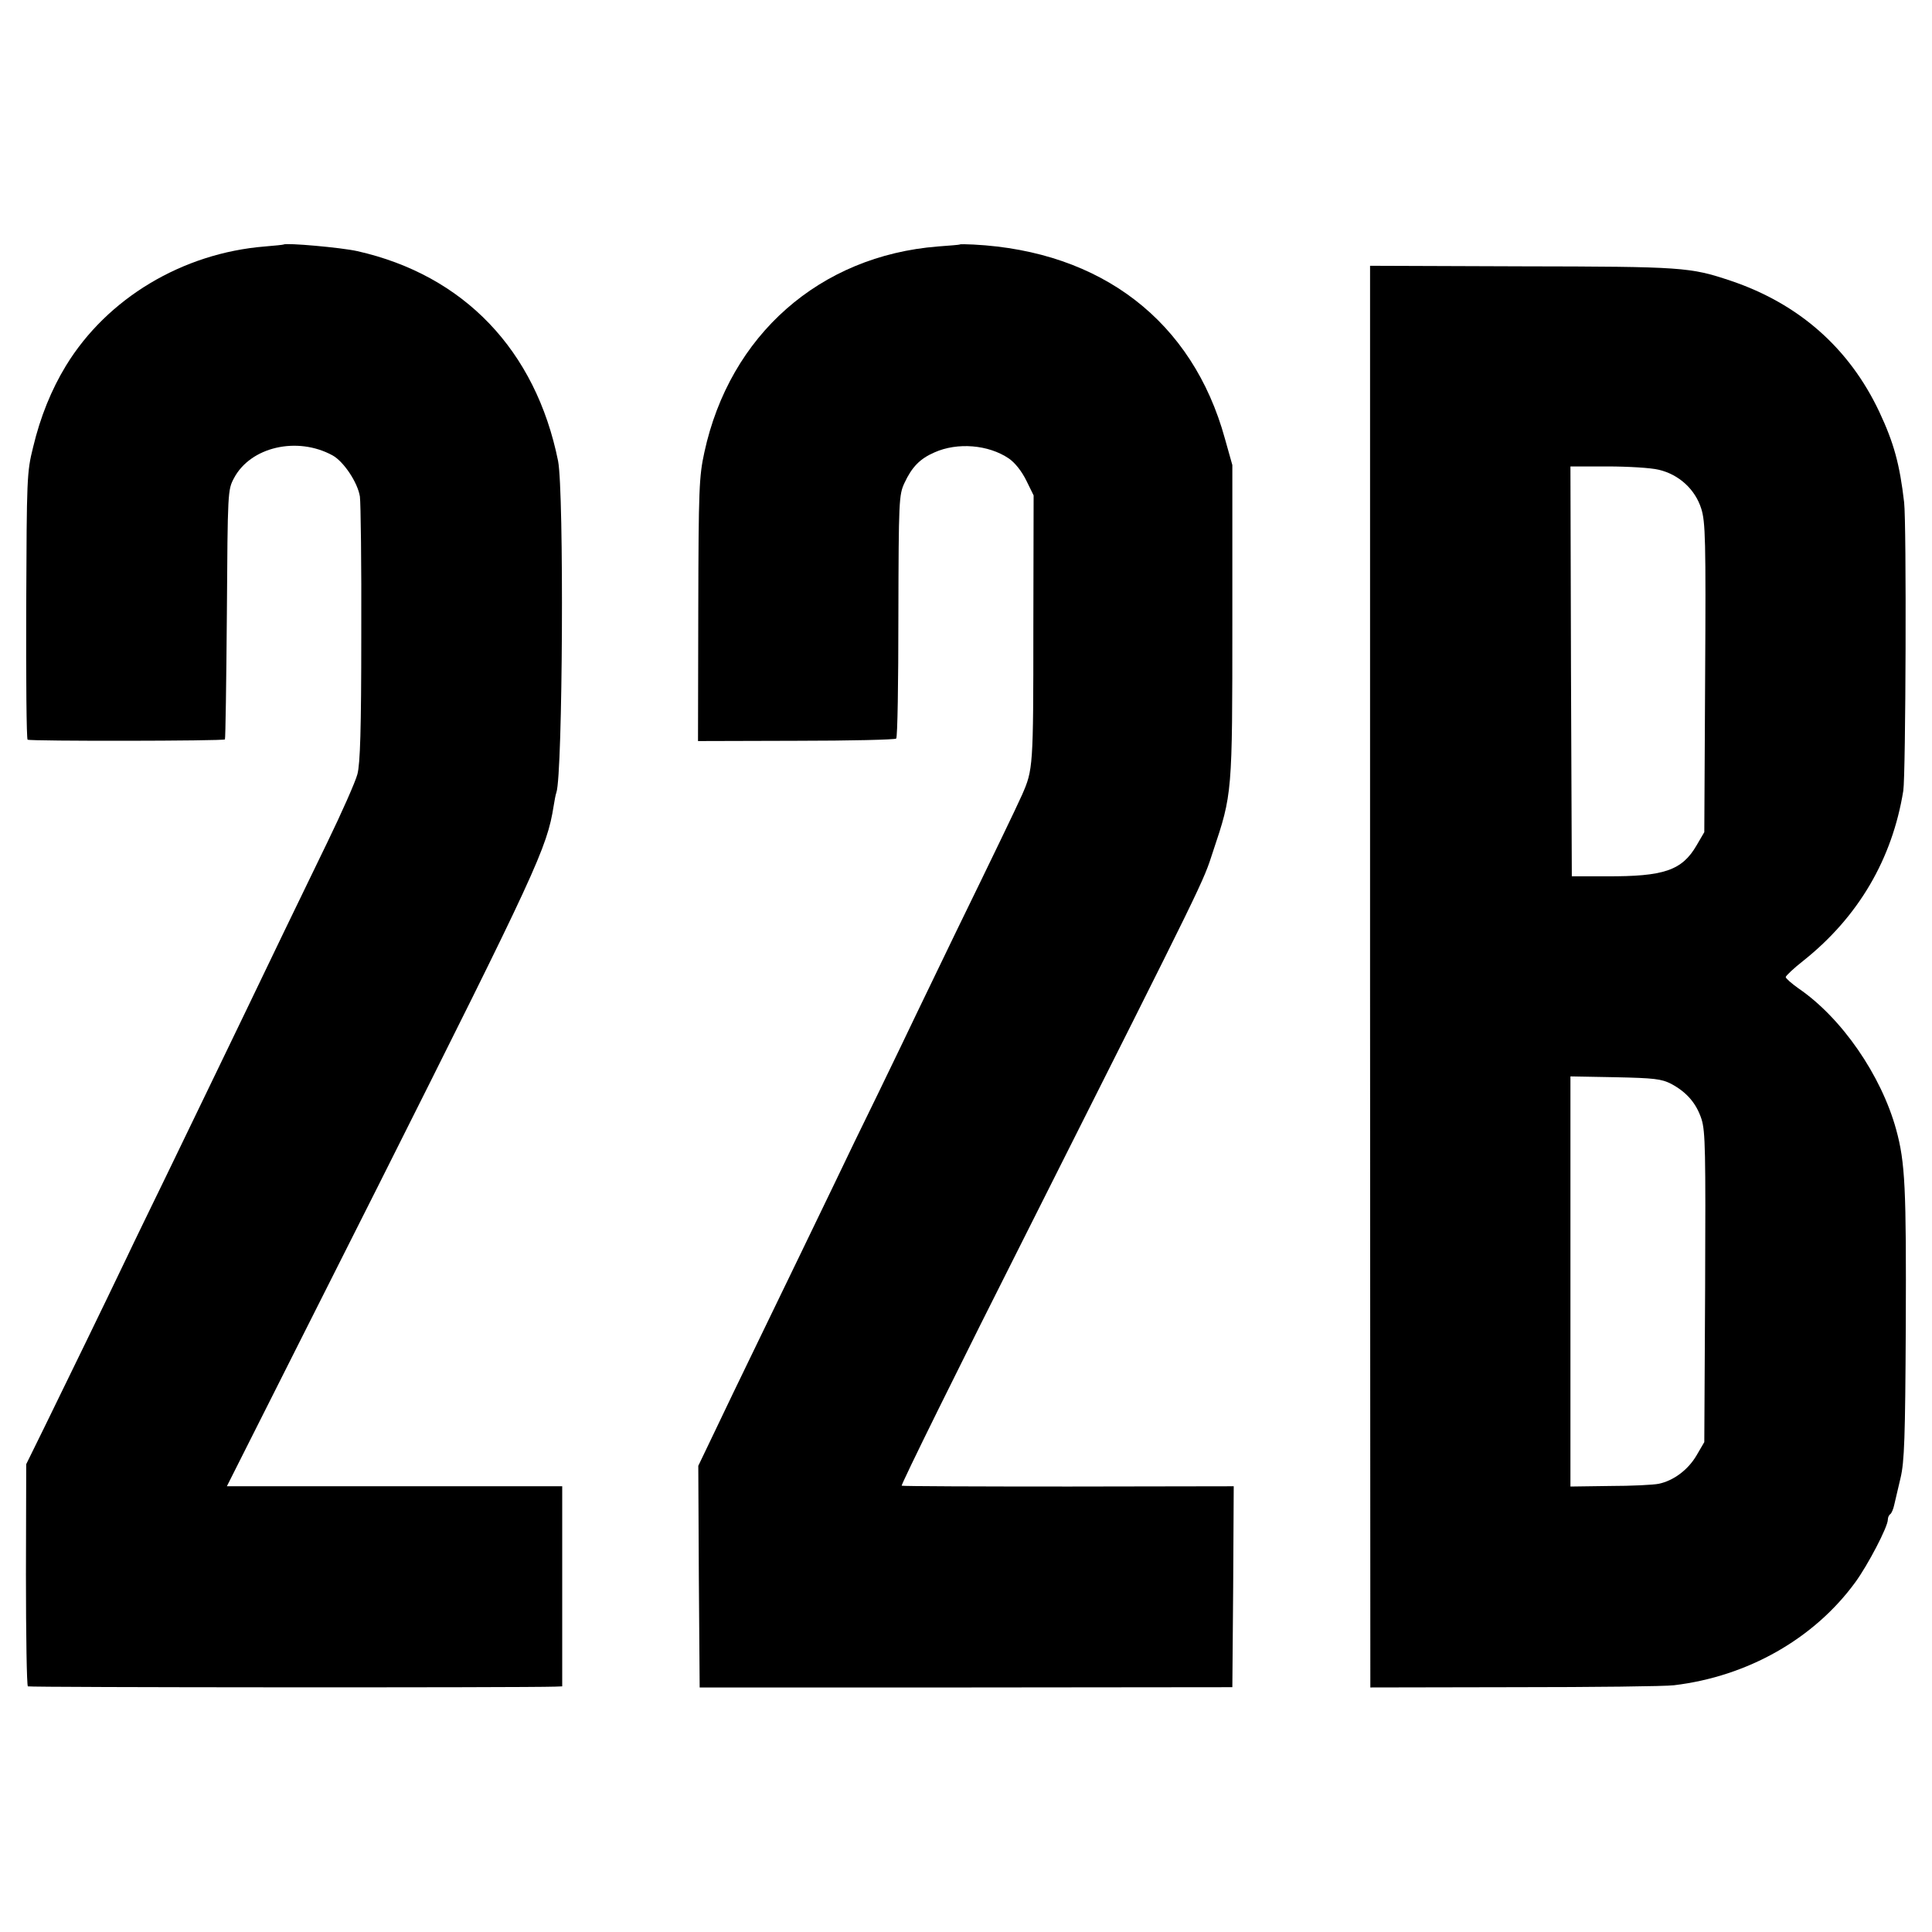
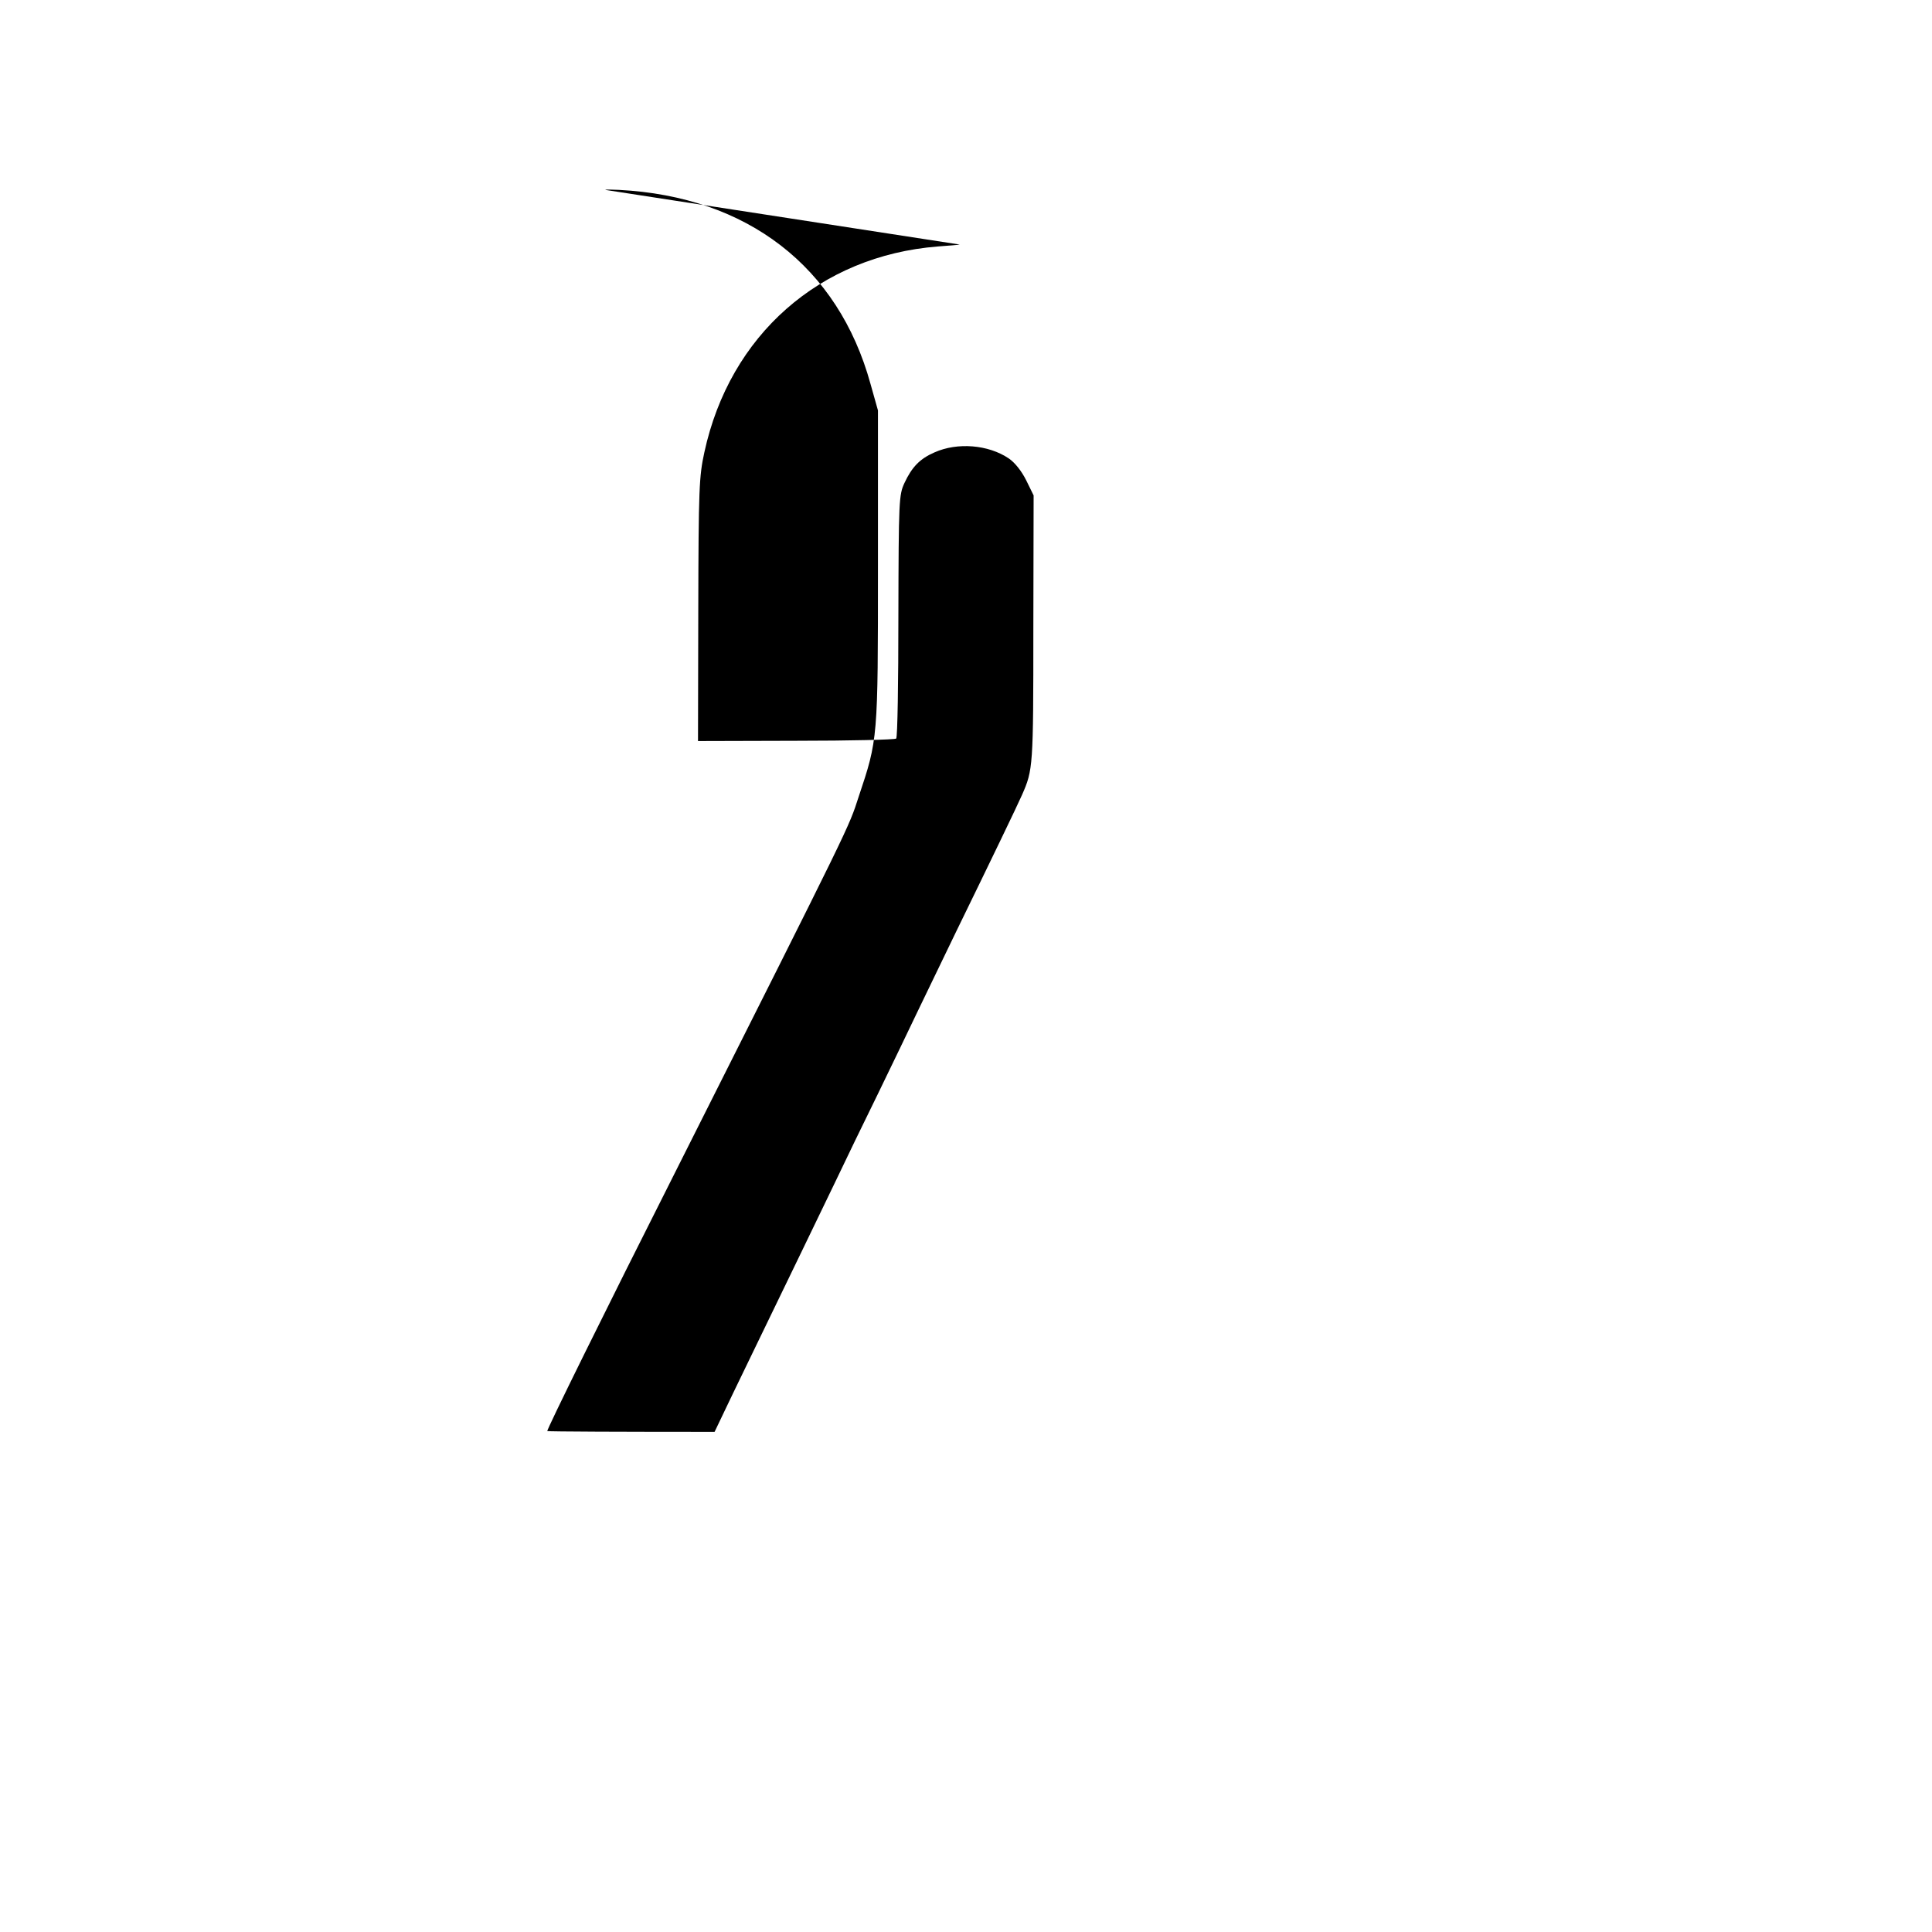
<svg xmlns="http://www.w3.org/2000/svg" version="1.0" width="700pt" height="700pt" viewBox="0 0 700 700" preserveAspectRatio="xMidYMid meet">
  <g transform="translate(0,700) scale(0.1,-0.1)" fill="#000000" stroke="none">
-     <path d="M1027 6114 c-1 -1 -31 -4 -67 -7 -299 -24 -572 -188 -721 -432 -53 -87 -93 -186 -119 -295 -23 -92 -23 -112 -25 -575 -1 -264 1 -482 5 -485 10 -6 709 -5 715 1 2 3 5 207 7 454 3 446 3 450 26 493 60 113 229 152 357 82 40 -22 91 -98 99 -149 3 -23 6 -247 5 -499 0 -346 -4 -469 -14 -507 -7 -27 -57 -140 -110 -249 -53 -110 -123 -254 -155 -320 -32 -67 -95 -197 -140 -291 -45 -93 -108 -224 -140 -290 -32 -66 -97 -201 -145 -300 -48 -99 -116 -238 -150 -310 -74 -155 -208 -430 -296 -610 l-64 -130 -1 -400 c0 -220 3 -402 7 -405 5 -4 1795 -5 1910 -1 l26 1 0 363 0 362 -607 0 -608 0 549 1090 c574 1143 611 1223 635 1375 3 19 7 41 10 49 23 68 28 1089 6 1201 -81 401 -341 673 -727 760 -57 13 -259 31 -268 24z" />
-     <path d="M3477 6114 c-1 -1 -37 -4 -79 -7 -428 -34 -754 -321 -846 -746 -19 -87 -21 -131 -22 -570 l-1 -476 356 1 c195 0 358 4 362 8 5 4 8 204 8 444 1 420 2 439 22 482 27 58 56 88 109 111 83 37 195 28 269 -22 22 -15 46 -45 63 -79 l27 -55 -1 -485 c0 -499 -1 -509 -41 -600 -18 -41 -114 -240 -238 -494 -48 -99 -111 -230 -140 -290 -29 -61 -94 -196 -145 -301 -51 -104 -121 -248 -155 -320 -68 -142 -167 -345 -295 -610 -45 -93 -109 -225 -141 -293 l-59 -123 2 -402 3 -401 965 0 965 1 3 364 2 364 -597 -1 c-329 0 -601 1 -606 3 -4 2 207 430 470 951 638 1268 621 1233 658 1347 70 209 70 208 70 835 l0 565 -27 96 c-117 425 -447 679 -911 703 -26 1 -48 2 -50 0z" />
-     <path d="M4964 3462 l1 -2576 520 1 c287 0 548 3 580 7 268 32 508 169 657 373 46 63 118 201 118 227 0 8 4 17 9 20 4 3 11 18 14 33 4 16 14 60 23 98 14 59 17 145 19 550 2 501 -2 593 -35 713 -54 196 -197 404 -354 511 -25 18 -46 36 -46 41 0 4 29 32 65 60 198 158 321 367 361 615 9 58 12 968 3 1045 -16 138 -37 215 -90 328 -109 231 -292 392 -539 475 -147 49 -171 51 -756 52 l-550 2 0 -2575z m1046 1836 c73 -17 132 -71 154 -141 15 -48 17 -110 14 -613 l-3 -559 -28 -48 c-53 -91 -118 -113 -327 -112 l-125 0 -3 743 -2 742 134 0 c74 0 158 -5 186 -12z m45 -2225 c56 -30 91 -70 110 -128 14 -45 15 -116 13 -610 l-3 -560 -28 -48 c-31 -53 -84 -92 -137 -103 -19 -4 -99 -8 -177 -8 l-143 -2 0 743 0 743 163 -3 c140 -3 167 -6 202 -24z" />
+     <path d="M3477 6114 c-1 -1 -37 -4 -79 -7 -428 -34 -754 -321 -846 -746 -19 -87 -21 -131 -22 -570 l-1 -476 356 1 c195 0 358 4 362 8 5 4 8 204 8 444 1 420 2 439 22 482 27 58 56 88 109 111 83 37 195 28 269 -22 22 -15 46 -45 63 -79 l27 -55 -1 -485 c0 -499 -1 -509 -41 -600 -18 -41 -114 -240 -238 -494 -48 -99 -111 -230 -140 -290 -29 -61 -94 -196 -145 -301 -51 -104 -121 -248 -155 -320 -68 -142 -167 -345 -295 -610 -45 -93 -109 -225 -141 -293 c-329 0 -601 1 -606 3 -4 2 207 430 470 951 638 1268 621 1233 658 1347 70 209 70 208 70 835 l0 565 -27 96 c-117 425 -447 679 -911 703 -26 1 -48 2 -50 0z" />
  </g>
</svg>